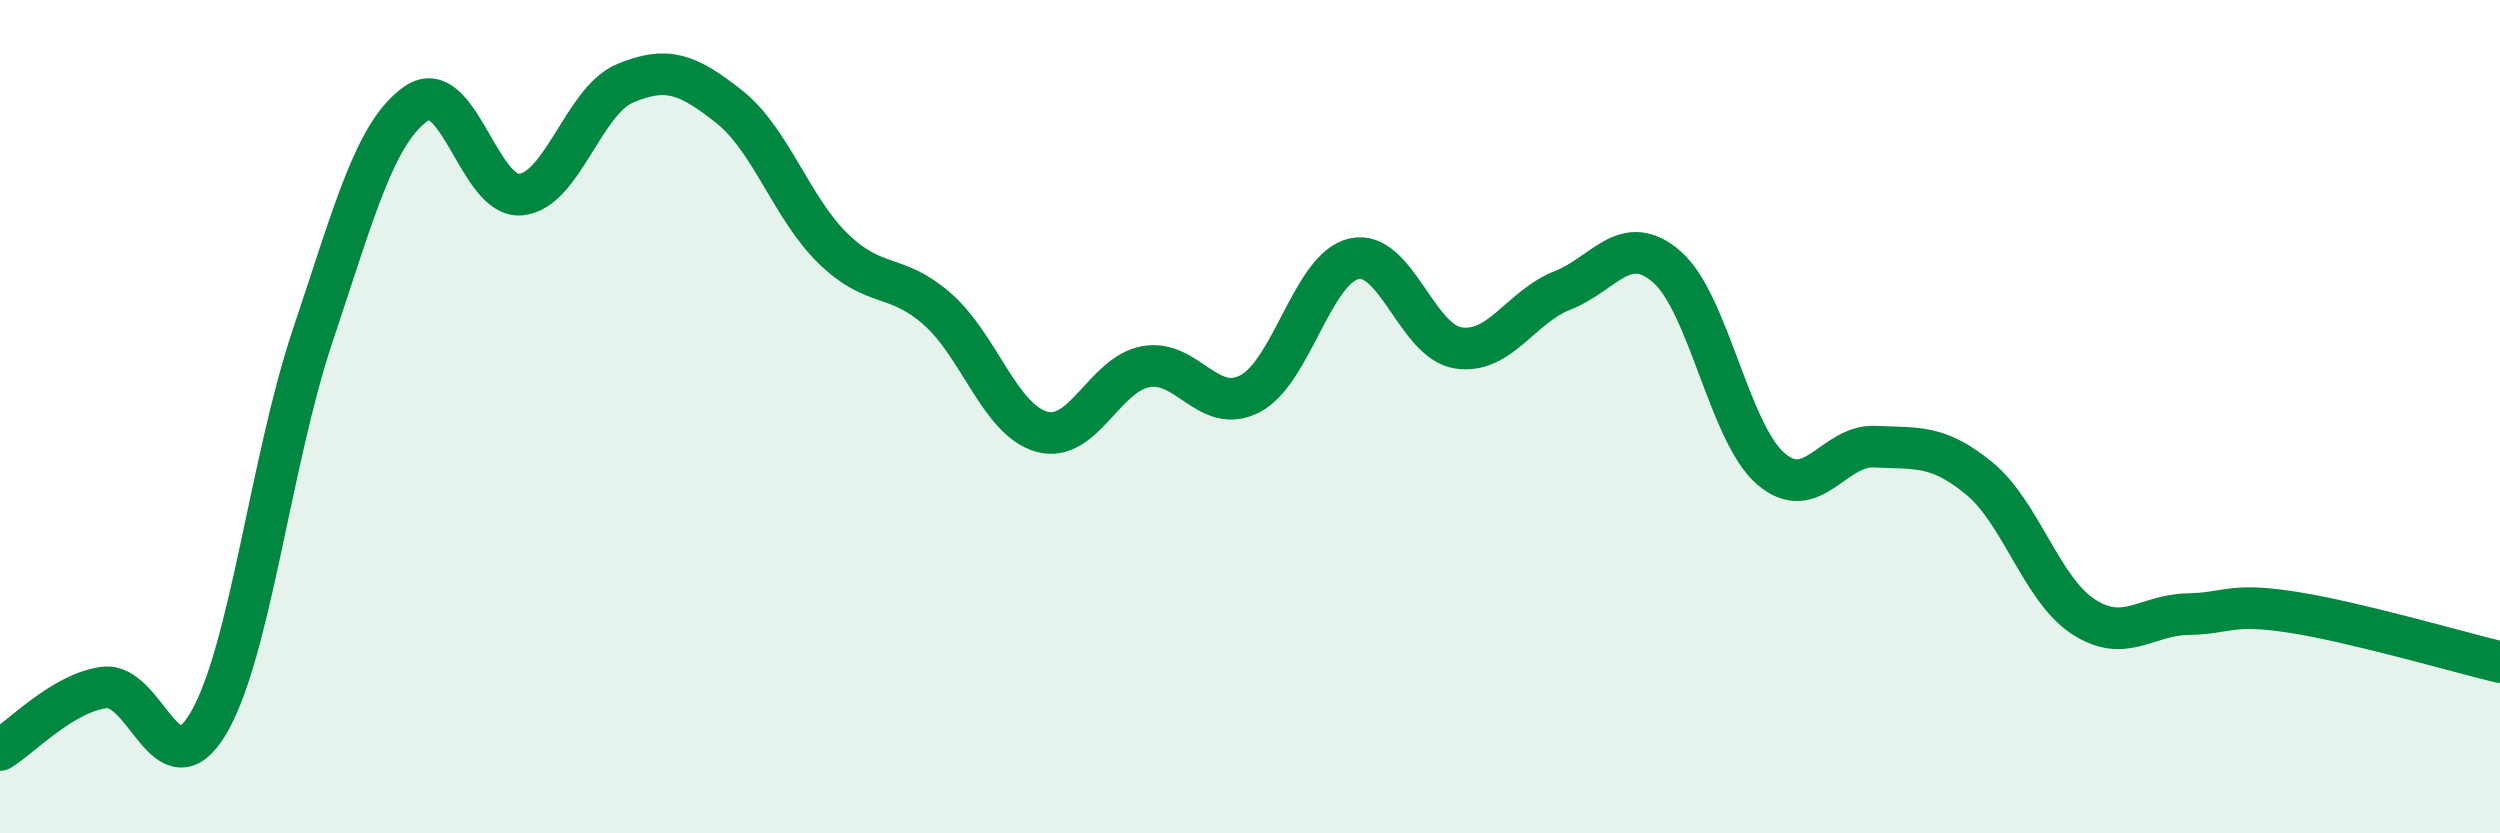
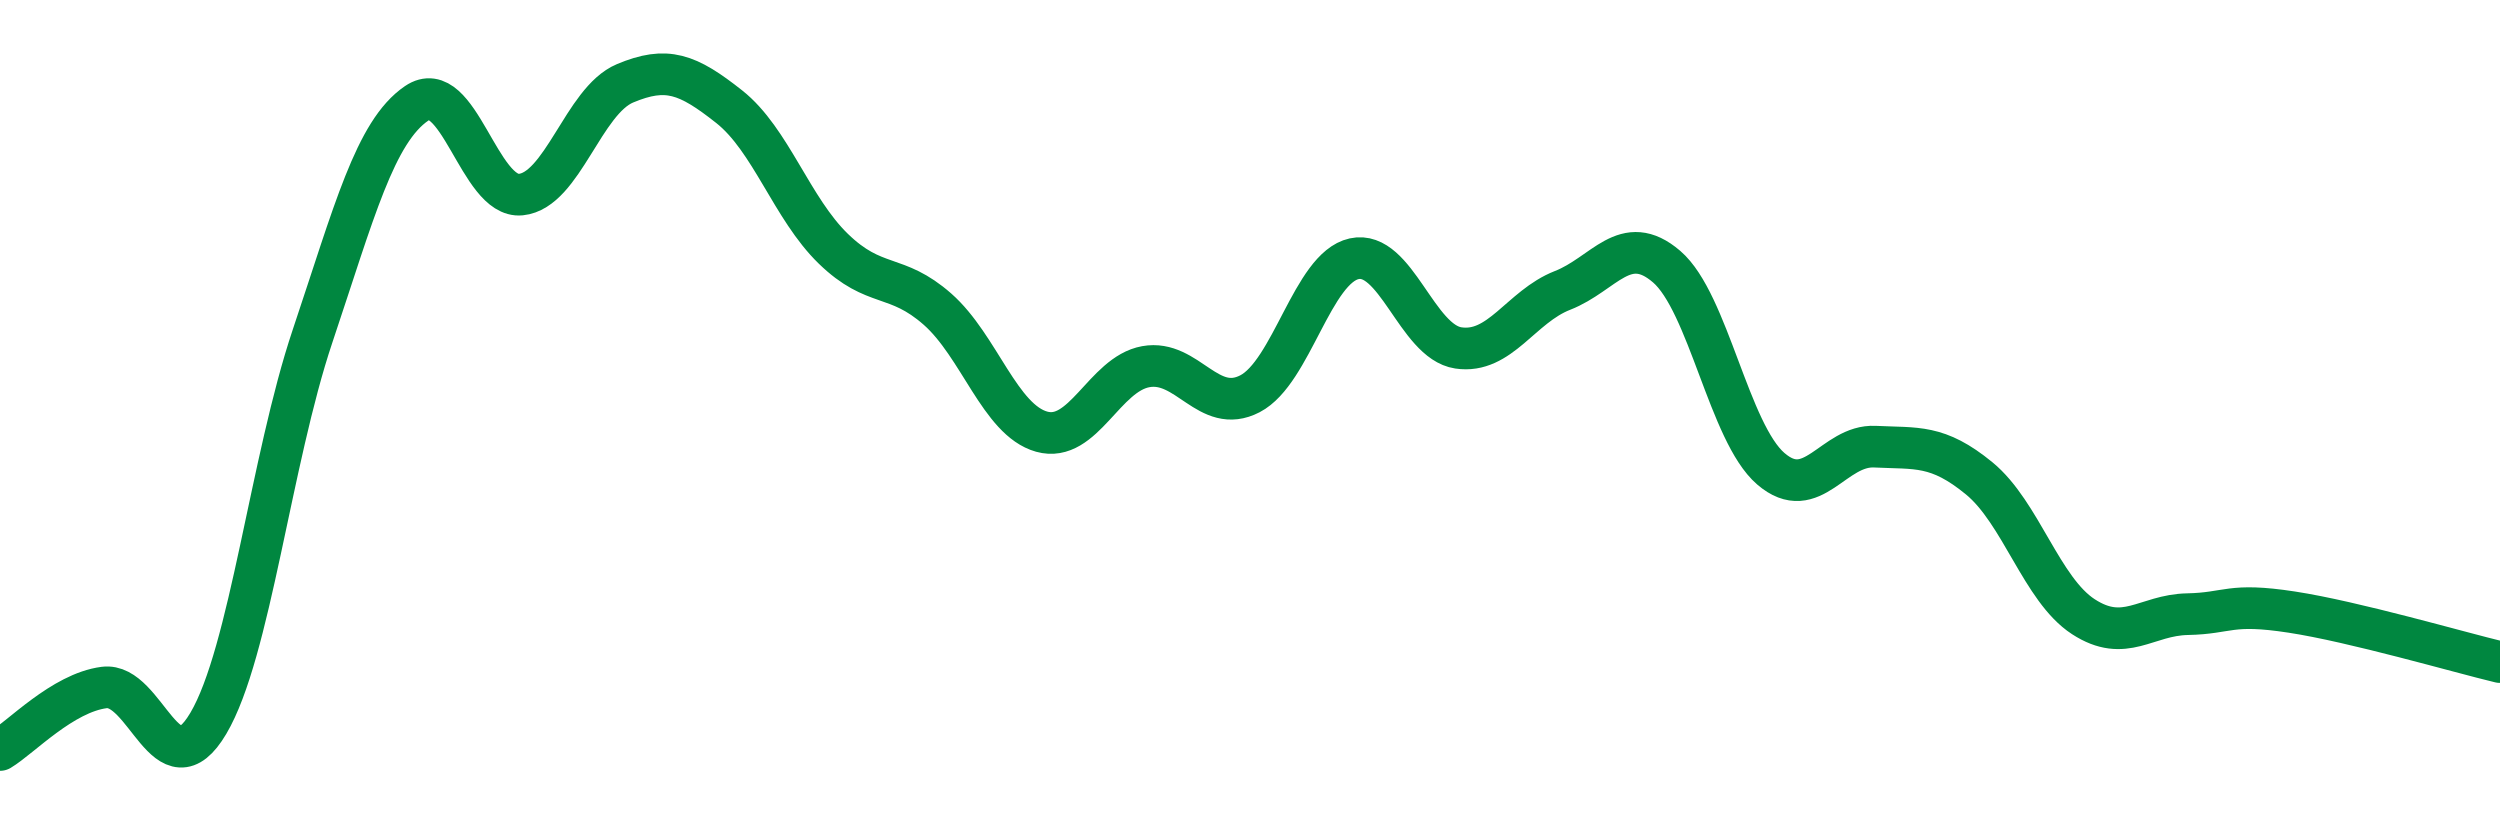
<svg xmlns="http://www.w3.org/2000/svg" width="60" height="20" viewBox="0 0 60 20">
-   <path d="M 0,18 C 0.5,17.7 1.5,16.63 2.5,16.5 C 3.5,16.37 4,19.05 5,17.36 C 6,15.67 6.5,11.05 7.5,8.07 C 8.5,5.09 9,3.16 10,2.48 C 11,1.8 11.5,4.77 12.5,4.67 C 13.5,4.57 14,2.42 15,2 C 16,1.58 16.5,1.77 17.5,2.56 C 18.5,3.35 19,5 20,5.97 C 21,6.94 21.5,6.54 22.5,7.42 C 23.5,8.3 24,10.08 25,10.36 C 26,10.64 26.5,8.98 27.5,8.8 C 28.5,8.62 29,9.97 30,9.45 C 31,8.93 31.5,6.43 32.5,6.21 C 33.5,5.99 34,8.2 35,8.35 C 36,8.5 36.5,7.36 37.5,6.97 C 38.5,6.58 39,5.54 40,6.4 C 41,7.26 41.5,10.39 42.5,11.25 C 43.5,12.11 44,10.67 45,10.72 C 46,10.77 46.5,10.66 47.5,11.48 C 48.5,12.3 49,14.15 50,14.8 C 51,15.45 51.5,14.76 52.5,14.74 C 53.5,14.72 53.5,14.46 55,14.69 C 56.5,14.92 59,15.65 60,15.89L60 20L0 20Z" fill="#008740" opacity="0.1" stroke-linecap="round" stroke-linejoin="round" />
  <path d="M 0,18 C 0.5,17.7 1.5,16.63 2.5,16.5 C 3.5,16.37 4,19.05 5,17.36 C 6,15.67 6.5,11.05 7.5,8.07 C 8.5,5.09 9,3.16 10,2.48 C 11,1.8 11.5,4.77 12.5,4.67 C 13.5,4.57 14,2.42 15,2 C 16,1.58 16.5,1.77 17.5,2.56 C 18.5,3.35 19,5 20,5.97 C 21,6.94 21.5,6.54 22.5,7.42 C 23.5,8.3 24,10.08 25,10.36 C 26,10.64 26.5,8.98 27.5,8.8 C 28.5,8.62 29,9.97 30,9.45 C 31,8.93 31.5,6.43 32.5,6.21 C 33.5,5.99 34,8.2 35,8.35 C 36,8.5 36.5,7.36 37.5,6.97 C 38.5,6.58 39,5.54 40,6.4 C 41,7.26 41.5,10.39 42.5,11.25 C 43.5,12.11 44,10.67 45,10.72 C 46,10.77 46.5,10.66 47.5,11.48 C 48.5,12.3 49,14.15 50,14.8 C 51,15.45 51.5,14.76 52.5,14.74 C 53.5,14.72 53.5,14.46 55,14.69 C 56.5,14.92 59,15.65 60,15.89" stroke="#008740" stroke-width="1" fill="none" stroke-linecap="round" stroke-linejoin="round" />
</svg>